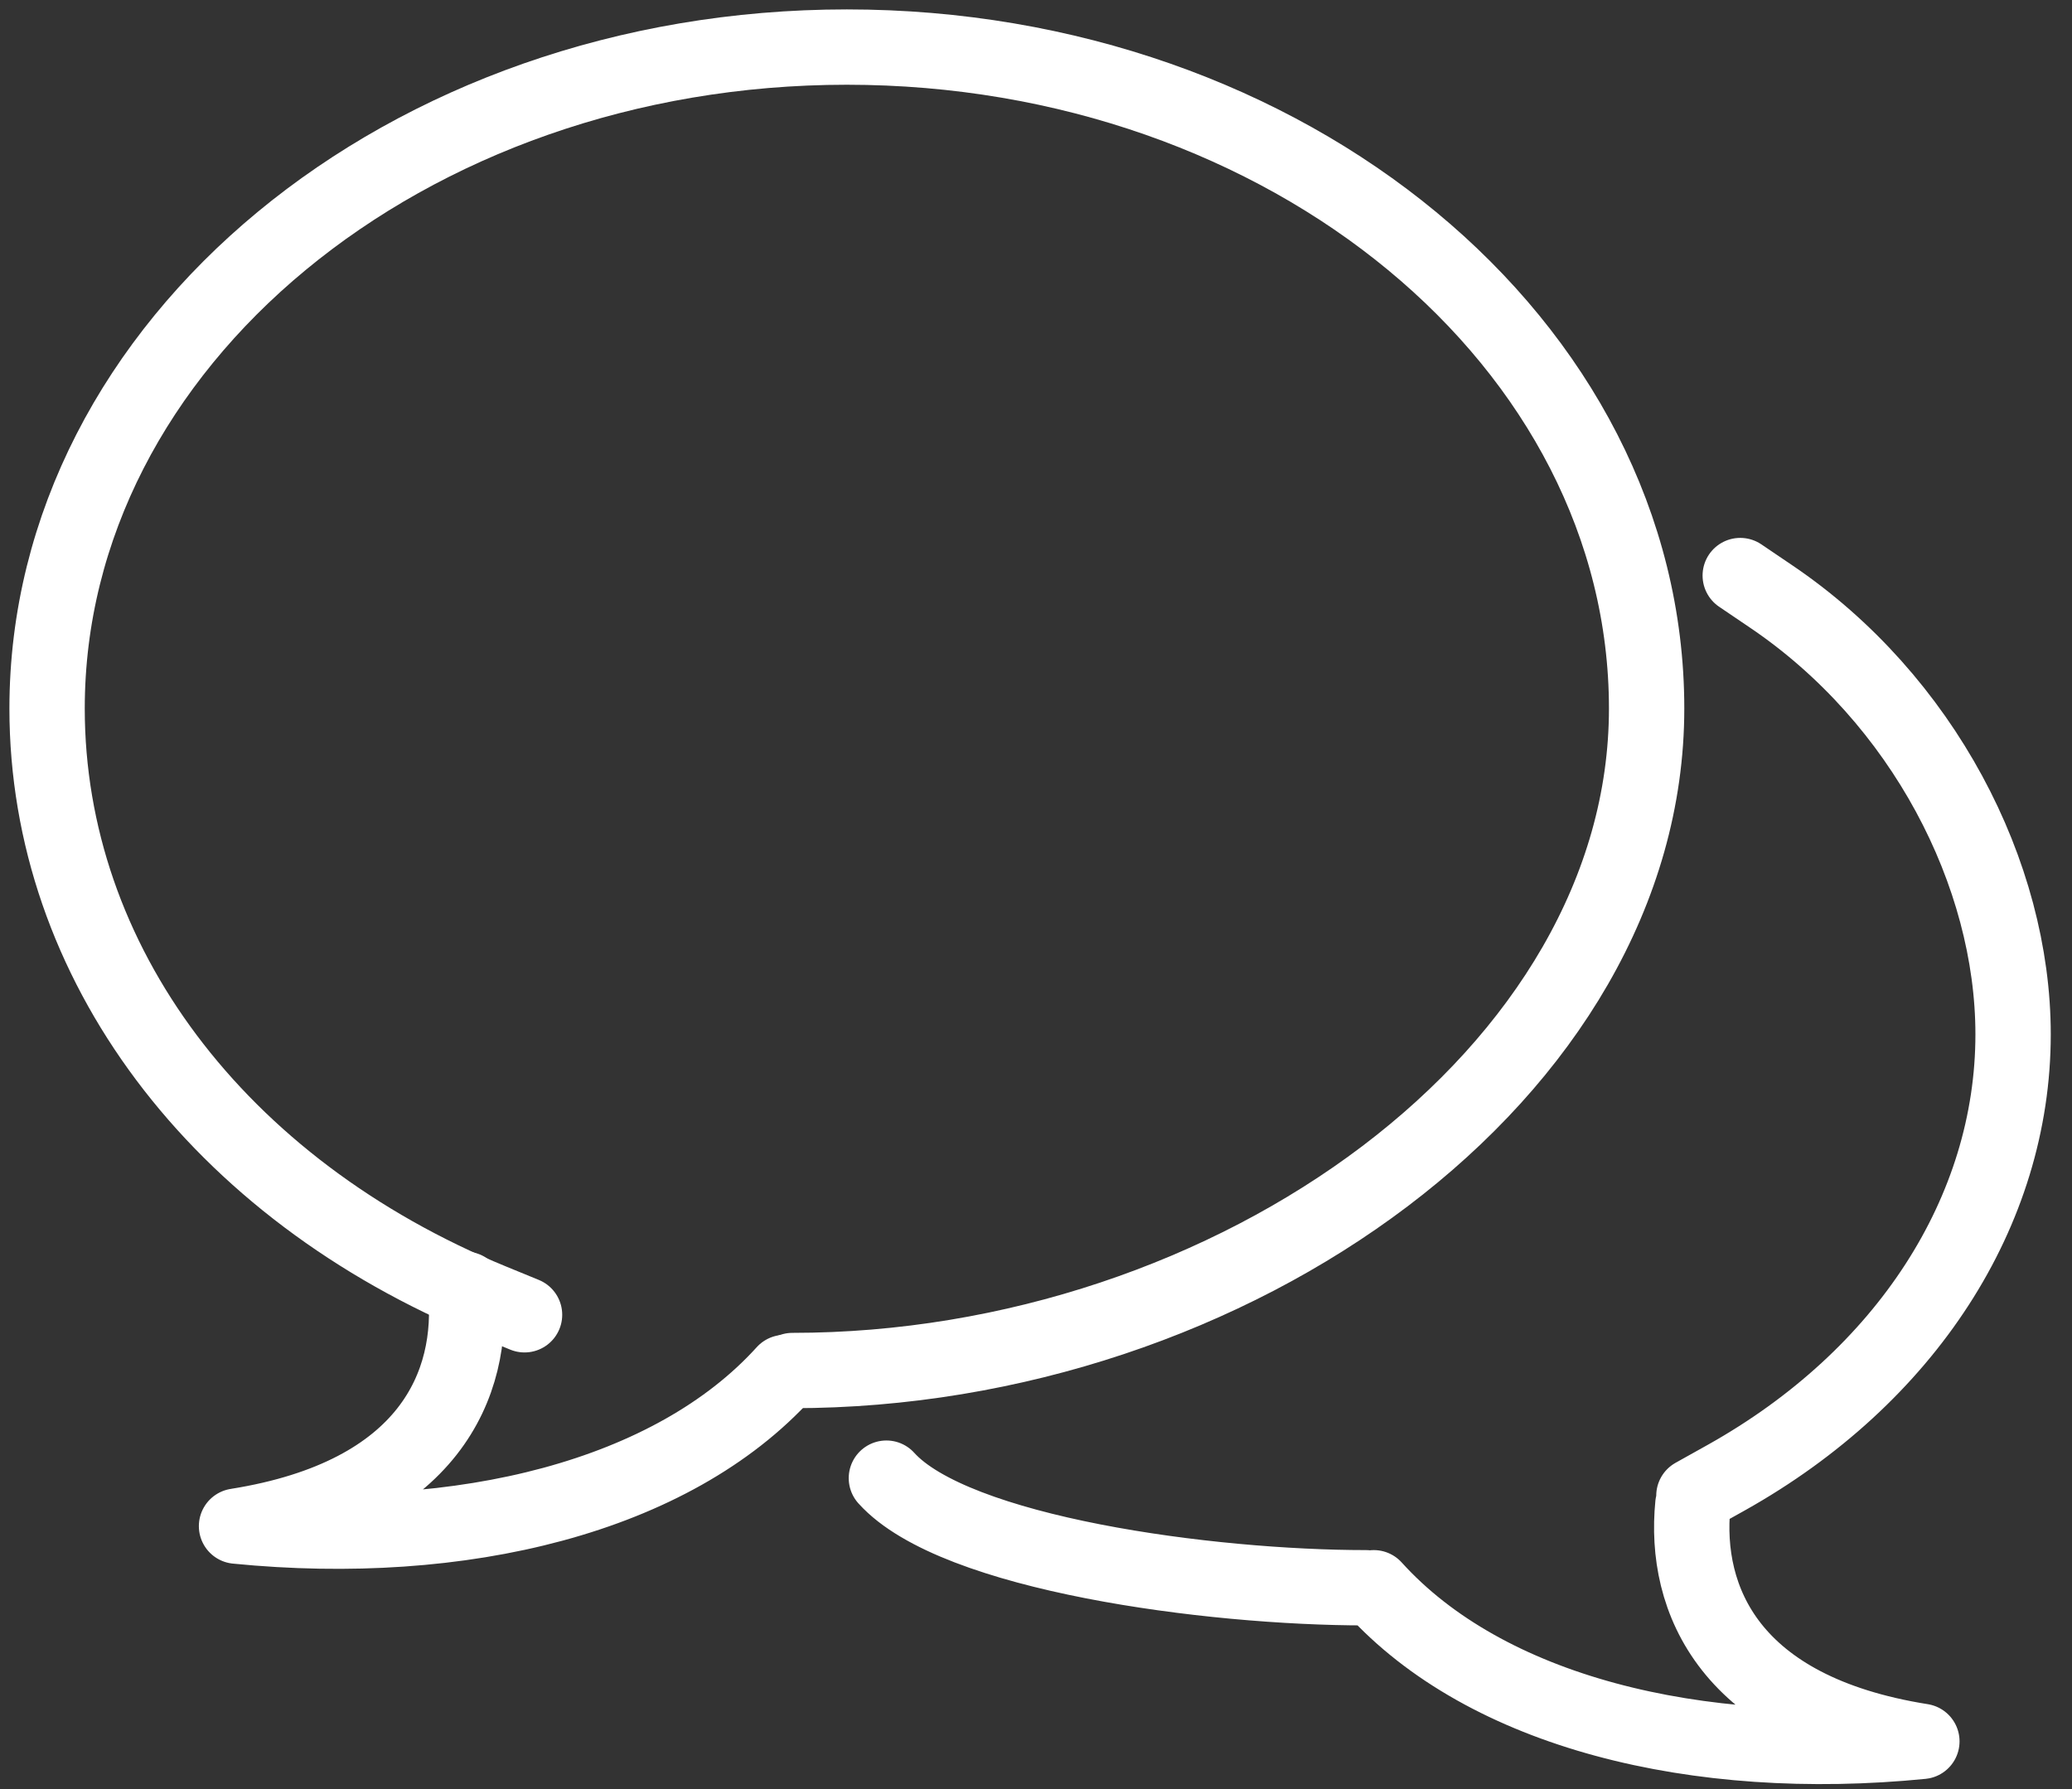
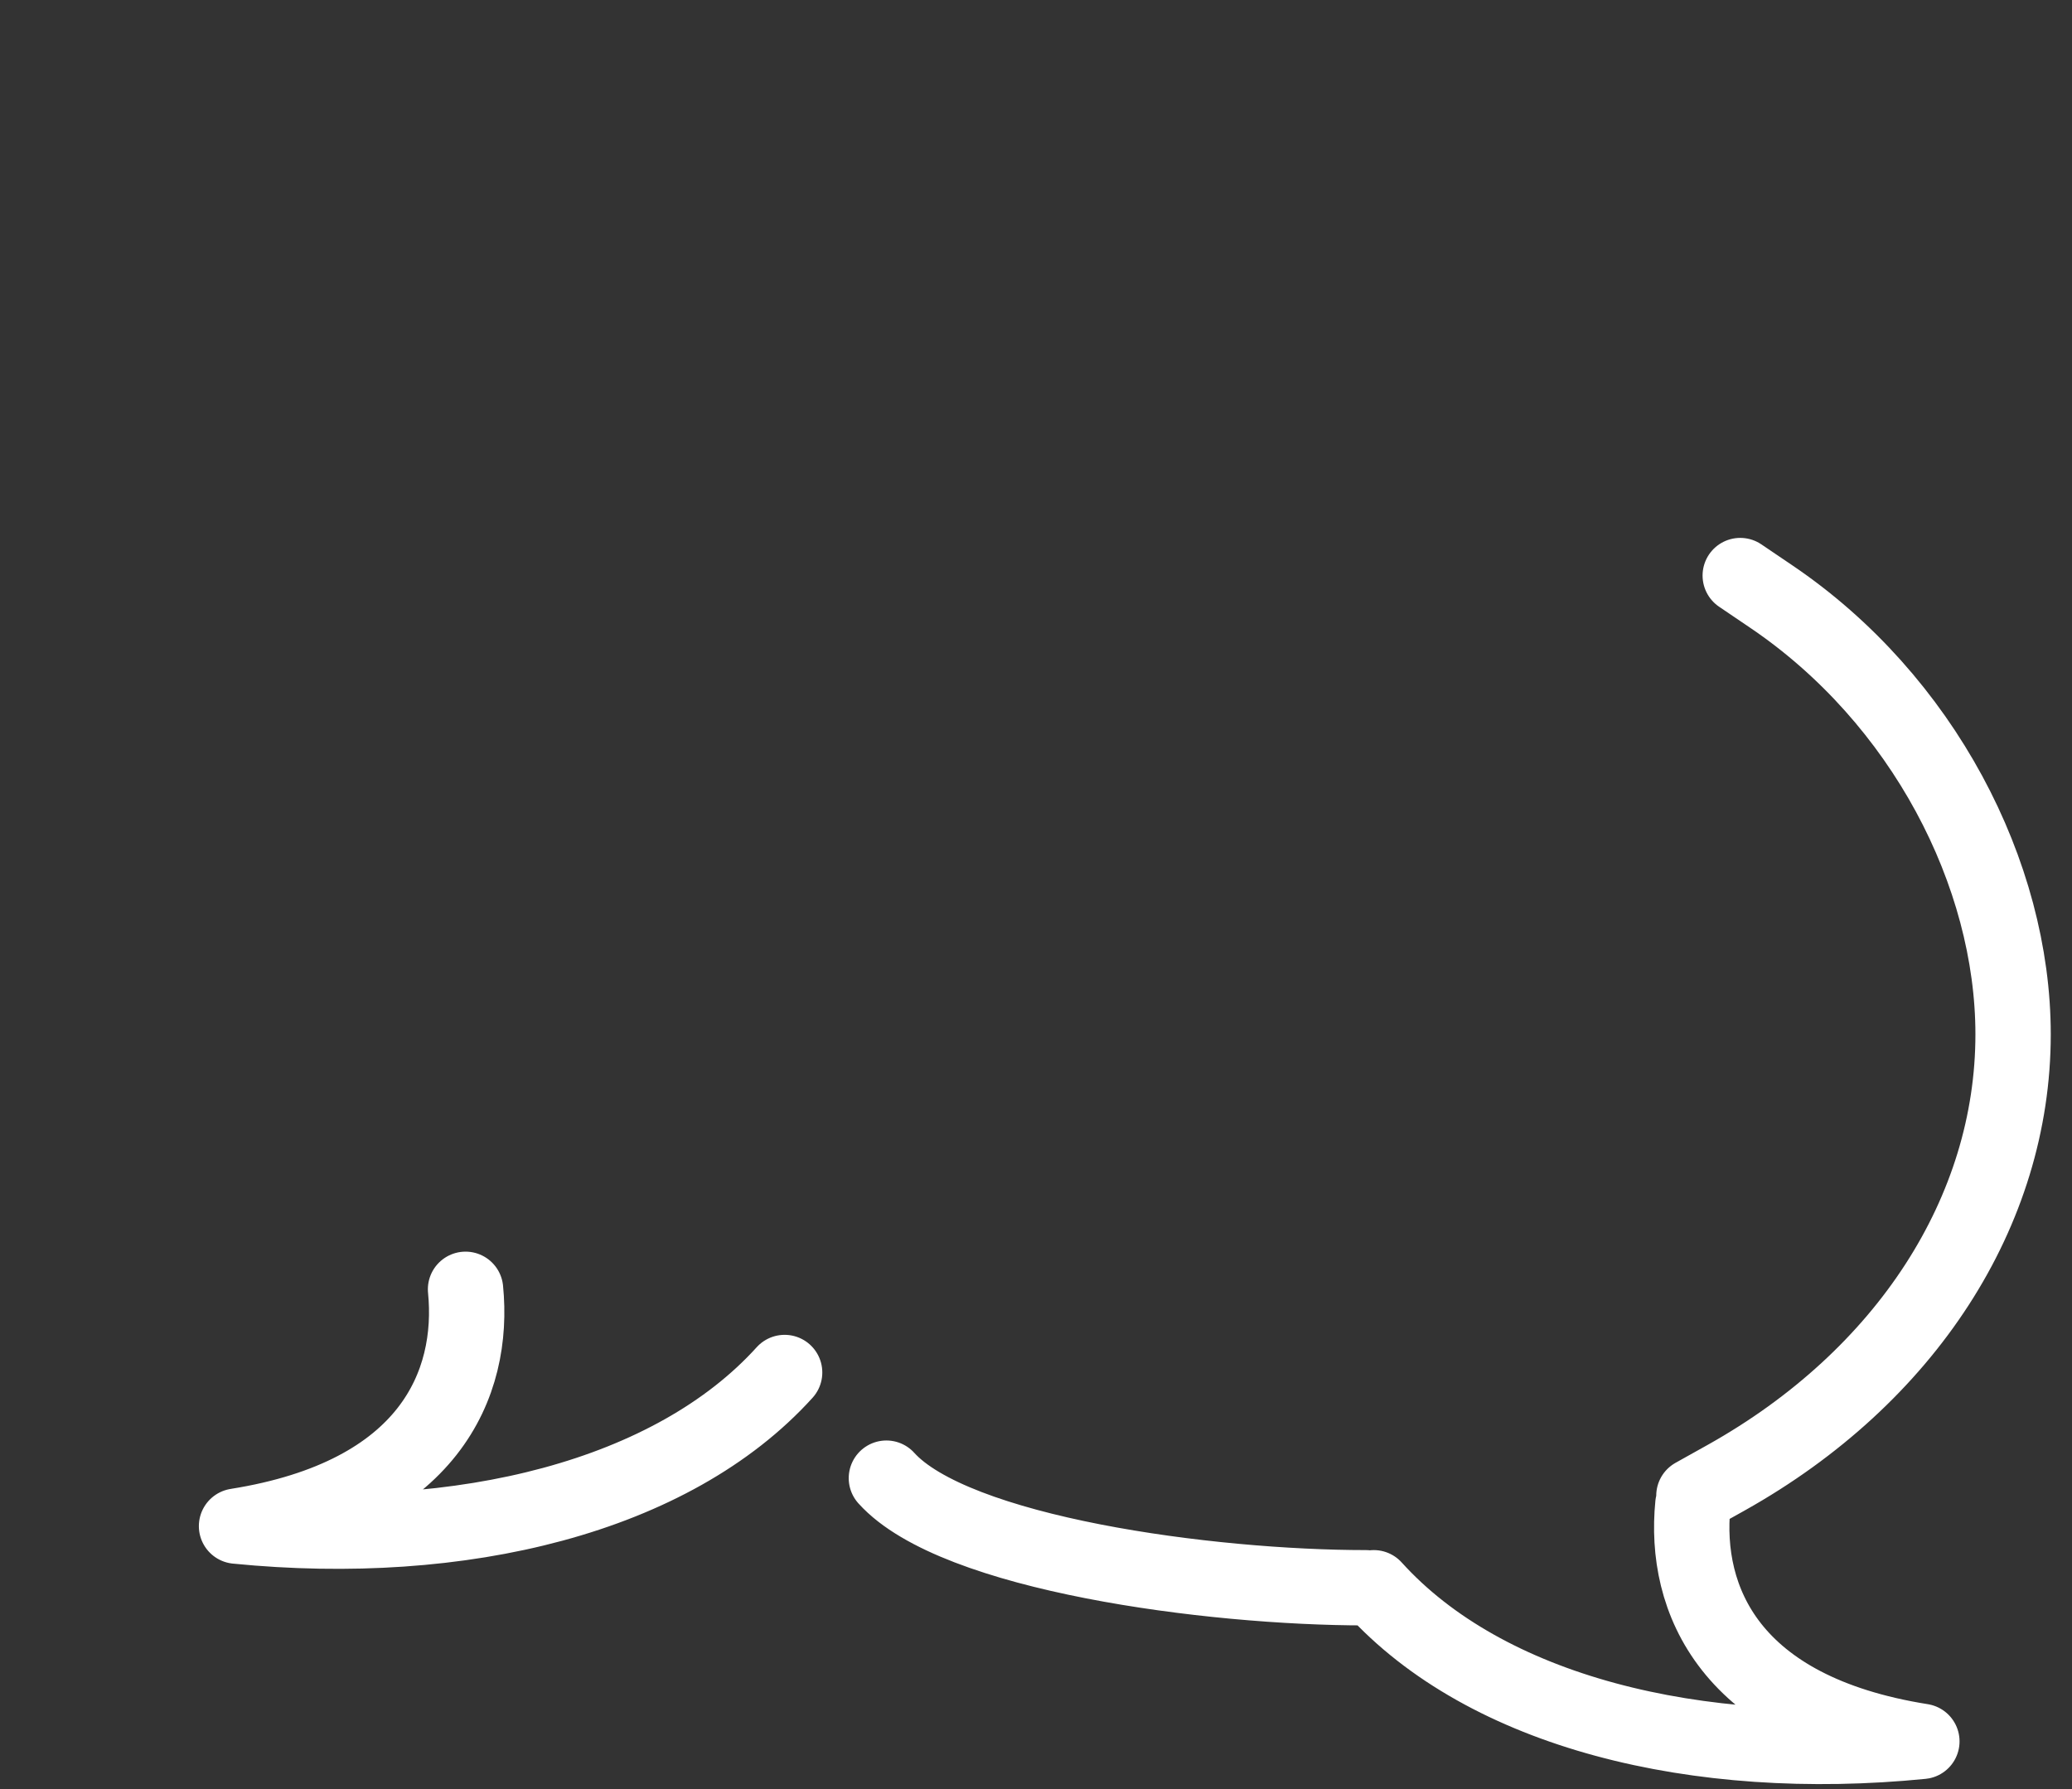
<svg xmlns="http://www.w3.org/2000/svg" height="38" viewBox="0 0 44 38" width="44">
  <rect x="0" y="0" width="44" height="38" fill="#333333" stroke="none" />
  <g style="fill:none;fill-rule:evenodd;stroke:#fff;stroke-linecap:round;stroke-linejoin:round;stroke-width:1.6" transform="translate(1 1)">
    <path d="m28.007 32.724c-3.326 0-8.735-.72-10.184-2.328m17.148.373.693-.387c3.81-2.136 6.085-5.654 6.085-9.412 0-3.405-1.913-7.12-5.137-9.3l-.657-.445m-27.069 15.16c.198 2.002-.762 4.378-4.863 5.03 4.781.475 9.254-.625 11.639-3.263m19.287 2.805c-.198 2.002.762 4.378 4.863 5.03-4.781.475-9.254-.625-11.639-3.263" />
-     <path d="m10.139 26.926-.7-.287c-5.823-2.388-9.439-7.214-9.439-12.591 0-7.745 7.618-14.048 16.983-14.048s16.984 6.303 16.984 14.048c0 7.747-8.774 14.062-18.139 14.062" />
  </g>
</svg>